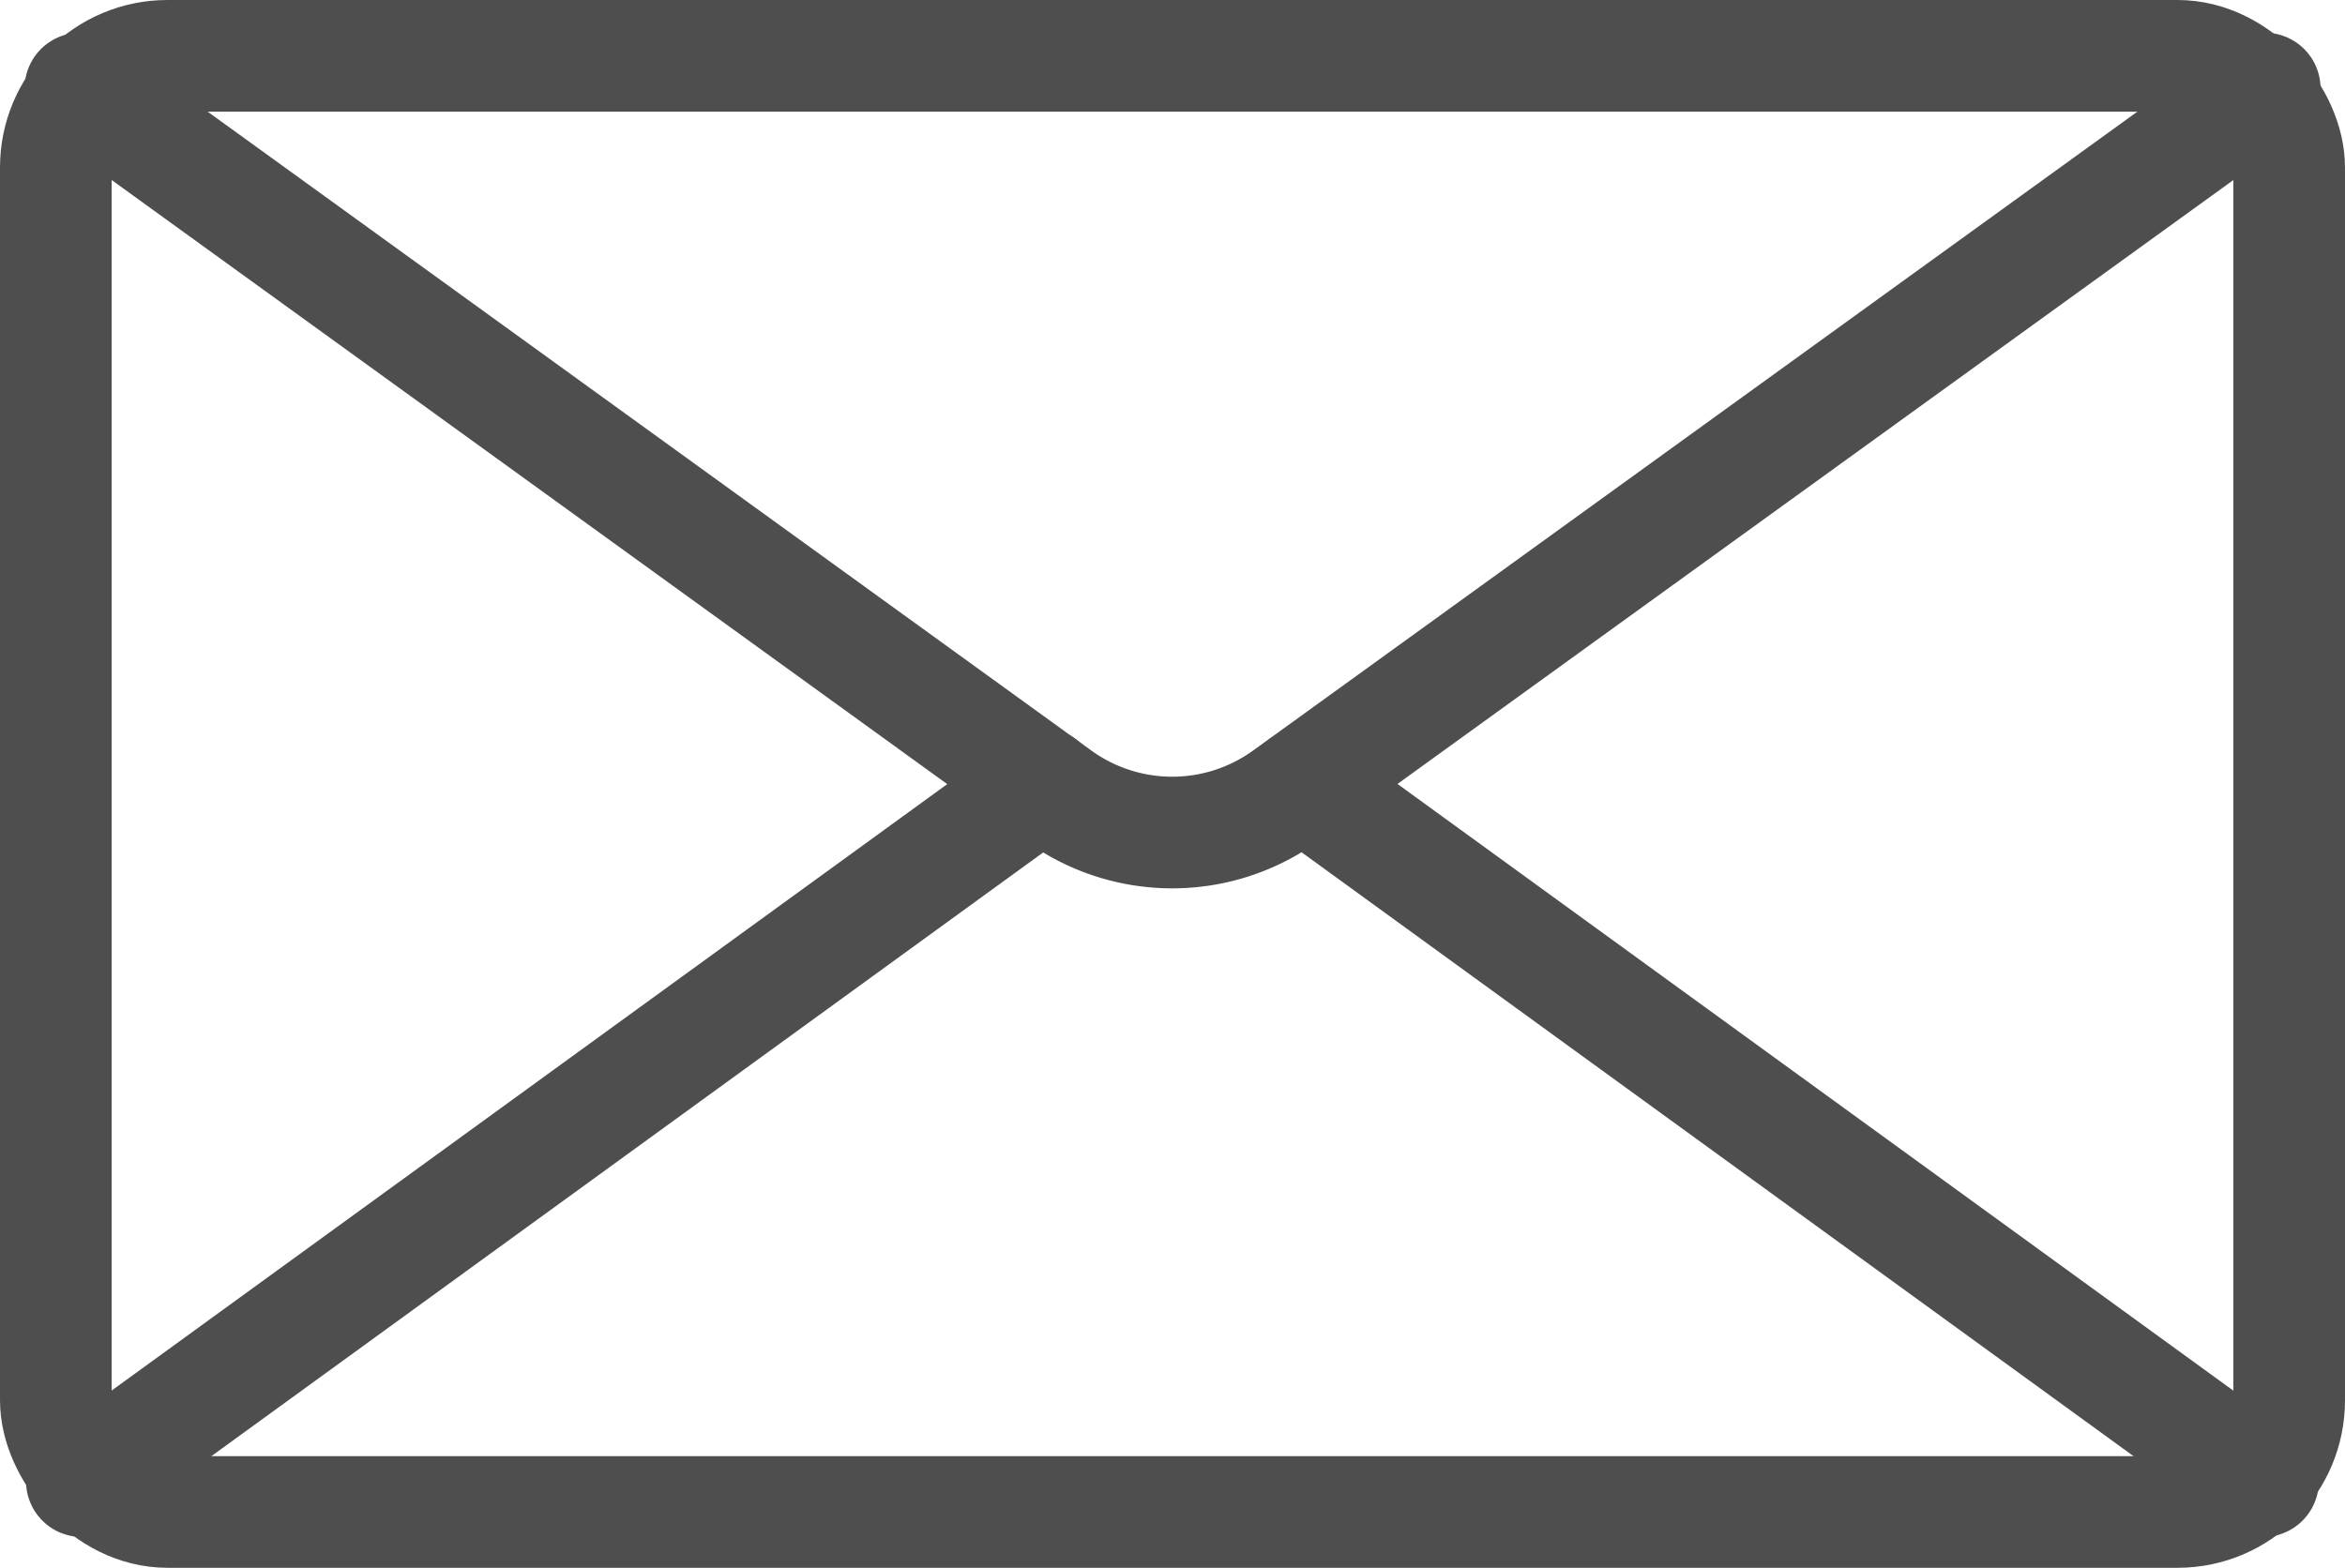
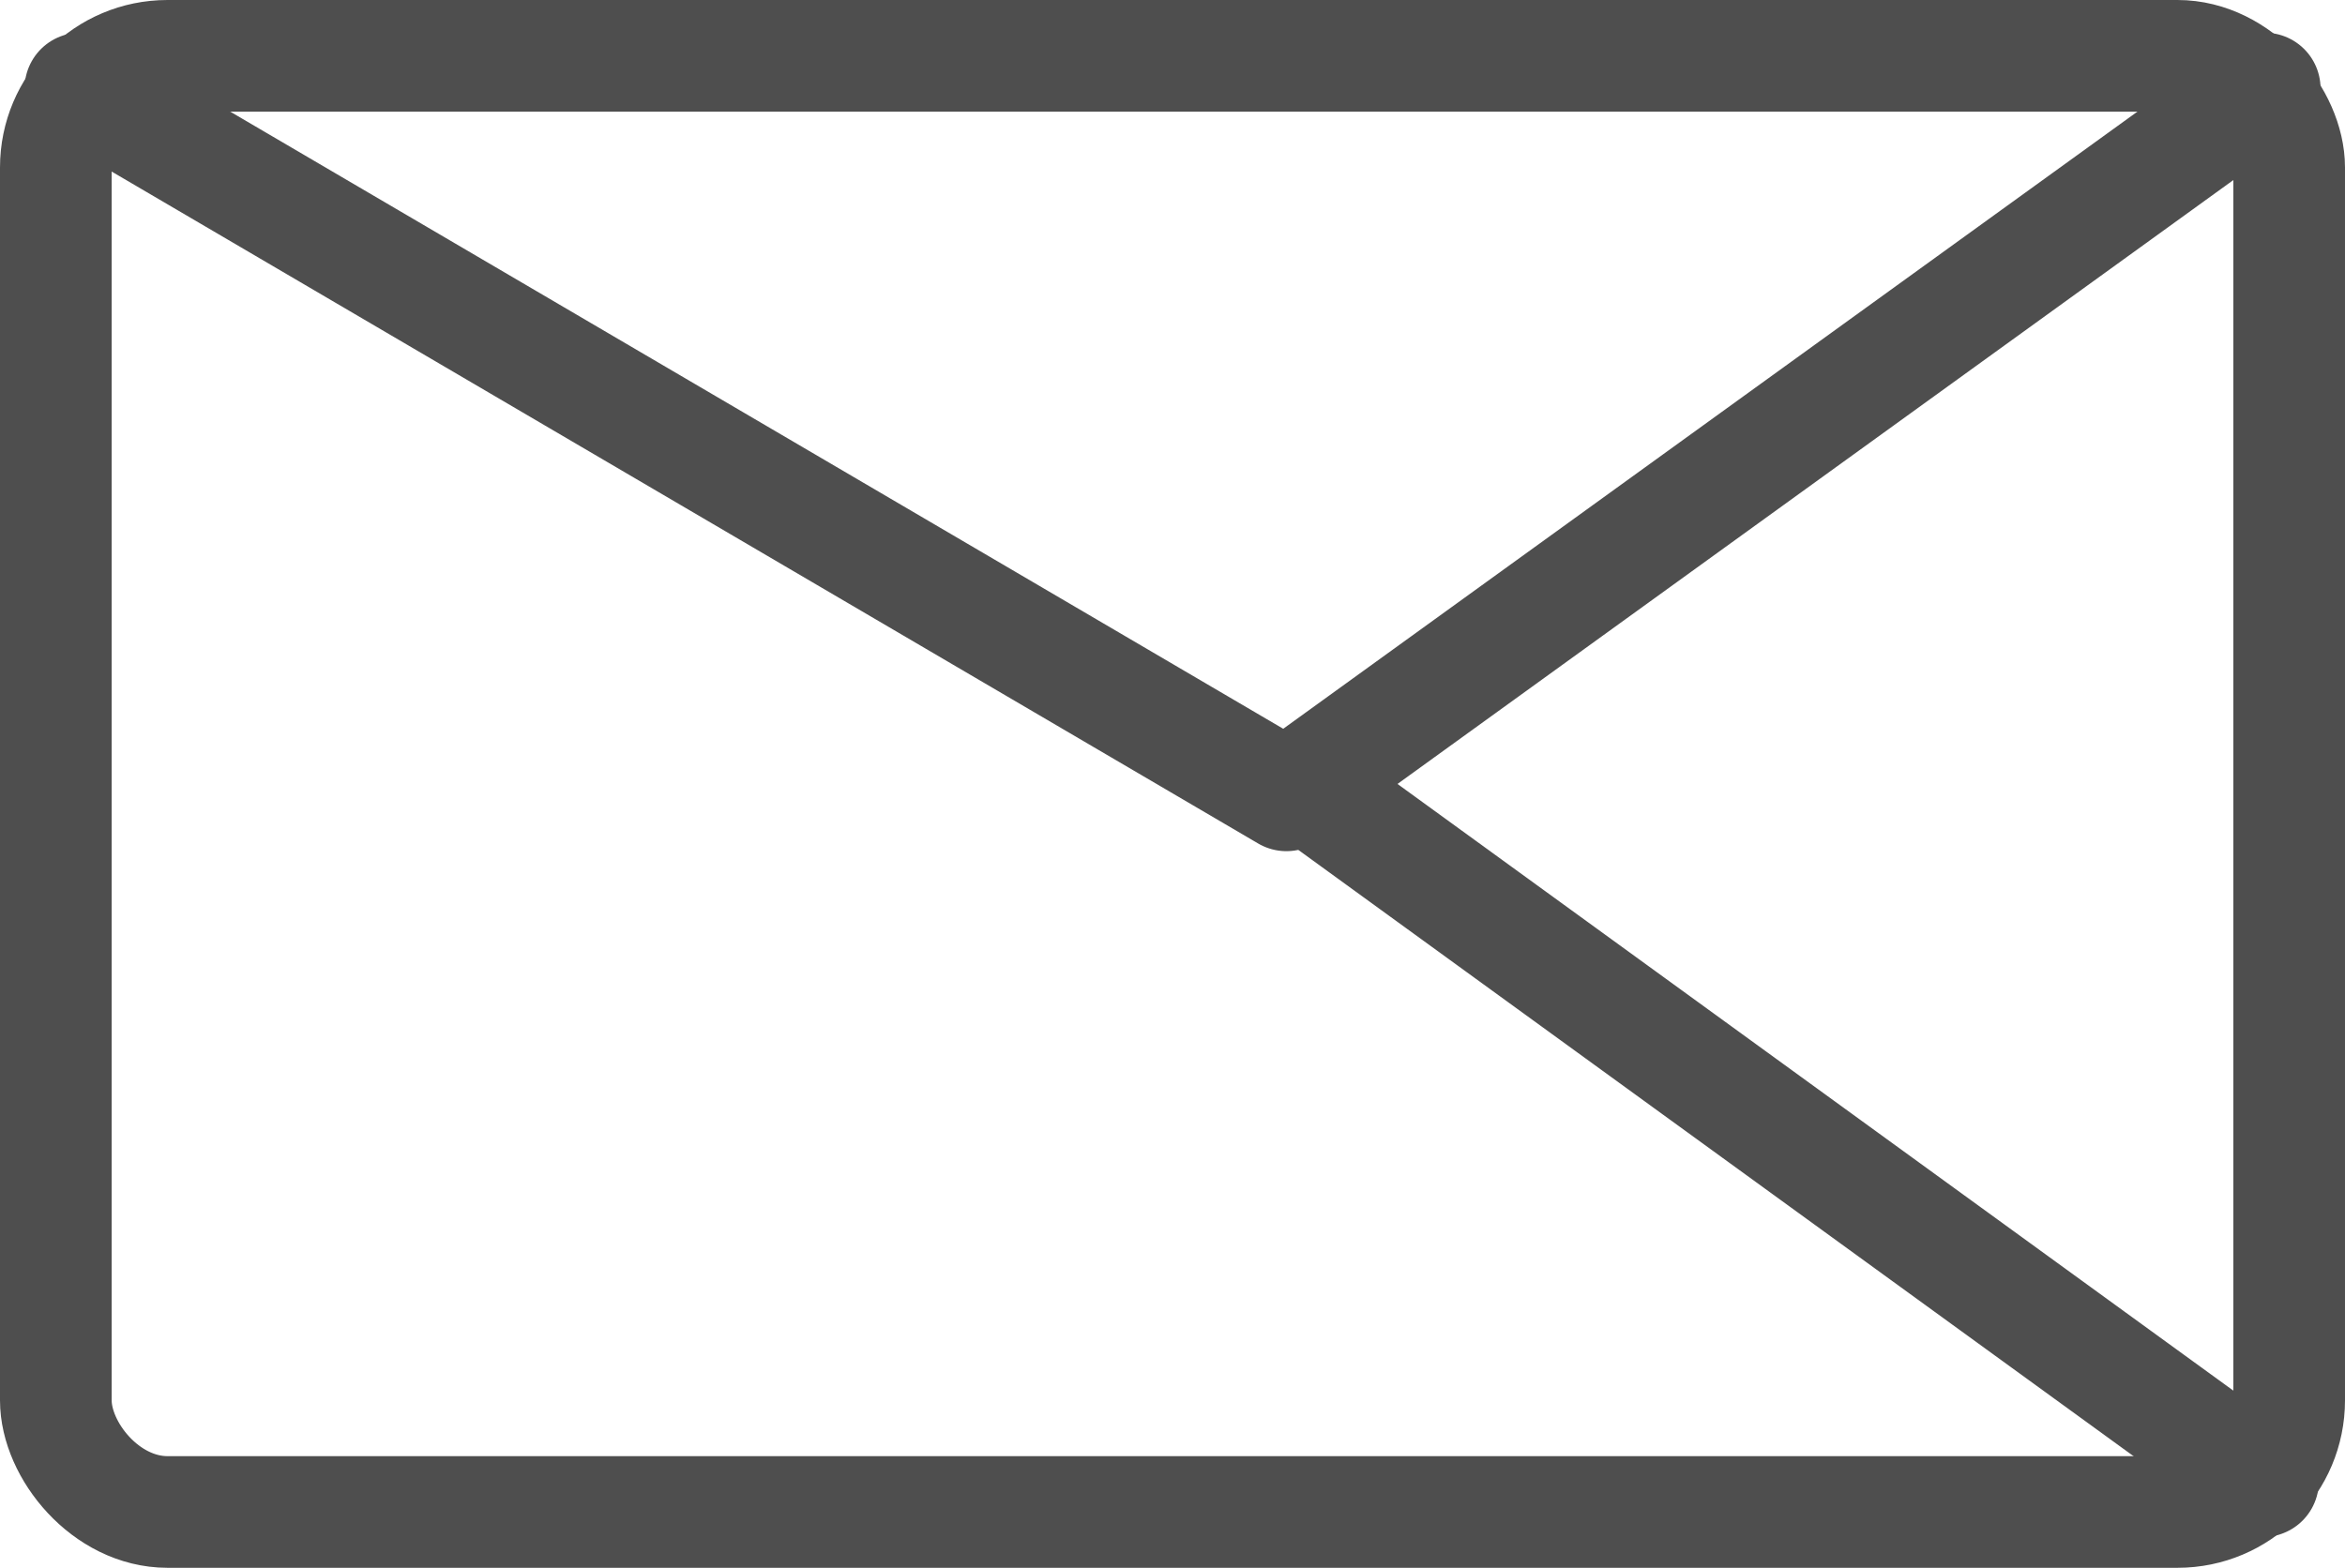
<svg xmlns="http://www.w3.org/2000/svg" width="21" height="14.044" viewBox="0 0 21 14.044">
  <defs>
    <style>.a{fill:none;stroke:#4e4e4e;stroke-linecap:round;stroke-linejoin:round;}</style>
  </defs>
  <g transform="translate(0.5 0.5)">
    <rect class="a" width="20" height="13.043" rx="1" />
-     <path class="a" d="M83.661,472.009,74.9,478.34a1.736,1.736,0,0,1-2.045,0L64.1,472.009" transform="translate(-63.88 -471.716)" />
-     <line class="a" x1="8.603" y2="6.245" transform="translate(0.233 6.522)" />
+     <path class="a" d="M83.661,472.009,74.9,478.34L64.1,472.009" transform="translate(-63.88 -471.716)" />
    <line class="a" x1="8.602" y1="6.245" transform="translate(11.164 6.522)" />
  </g>
</svg>